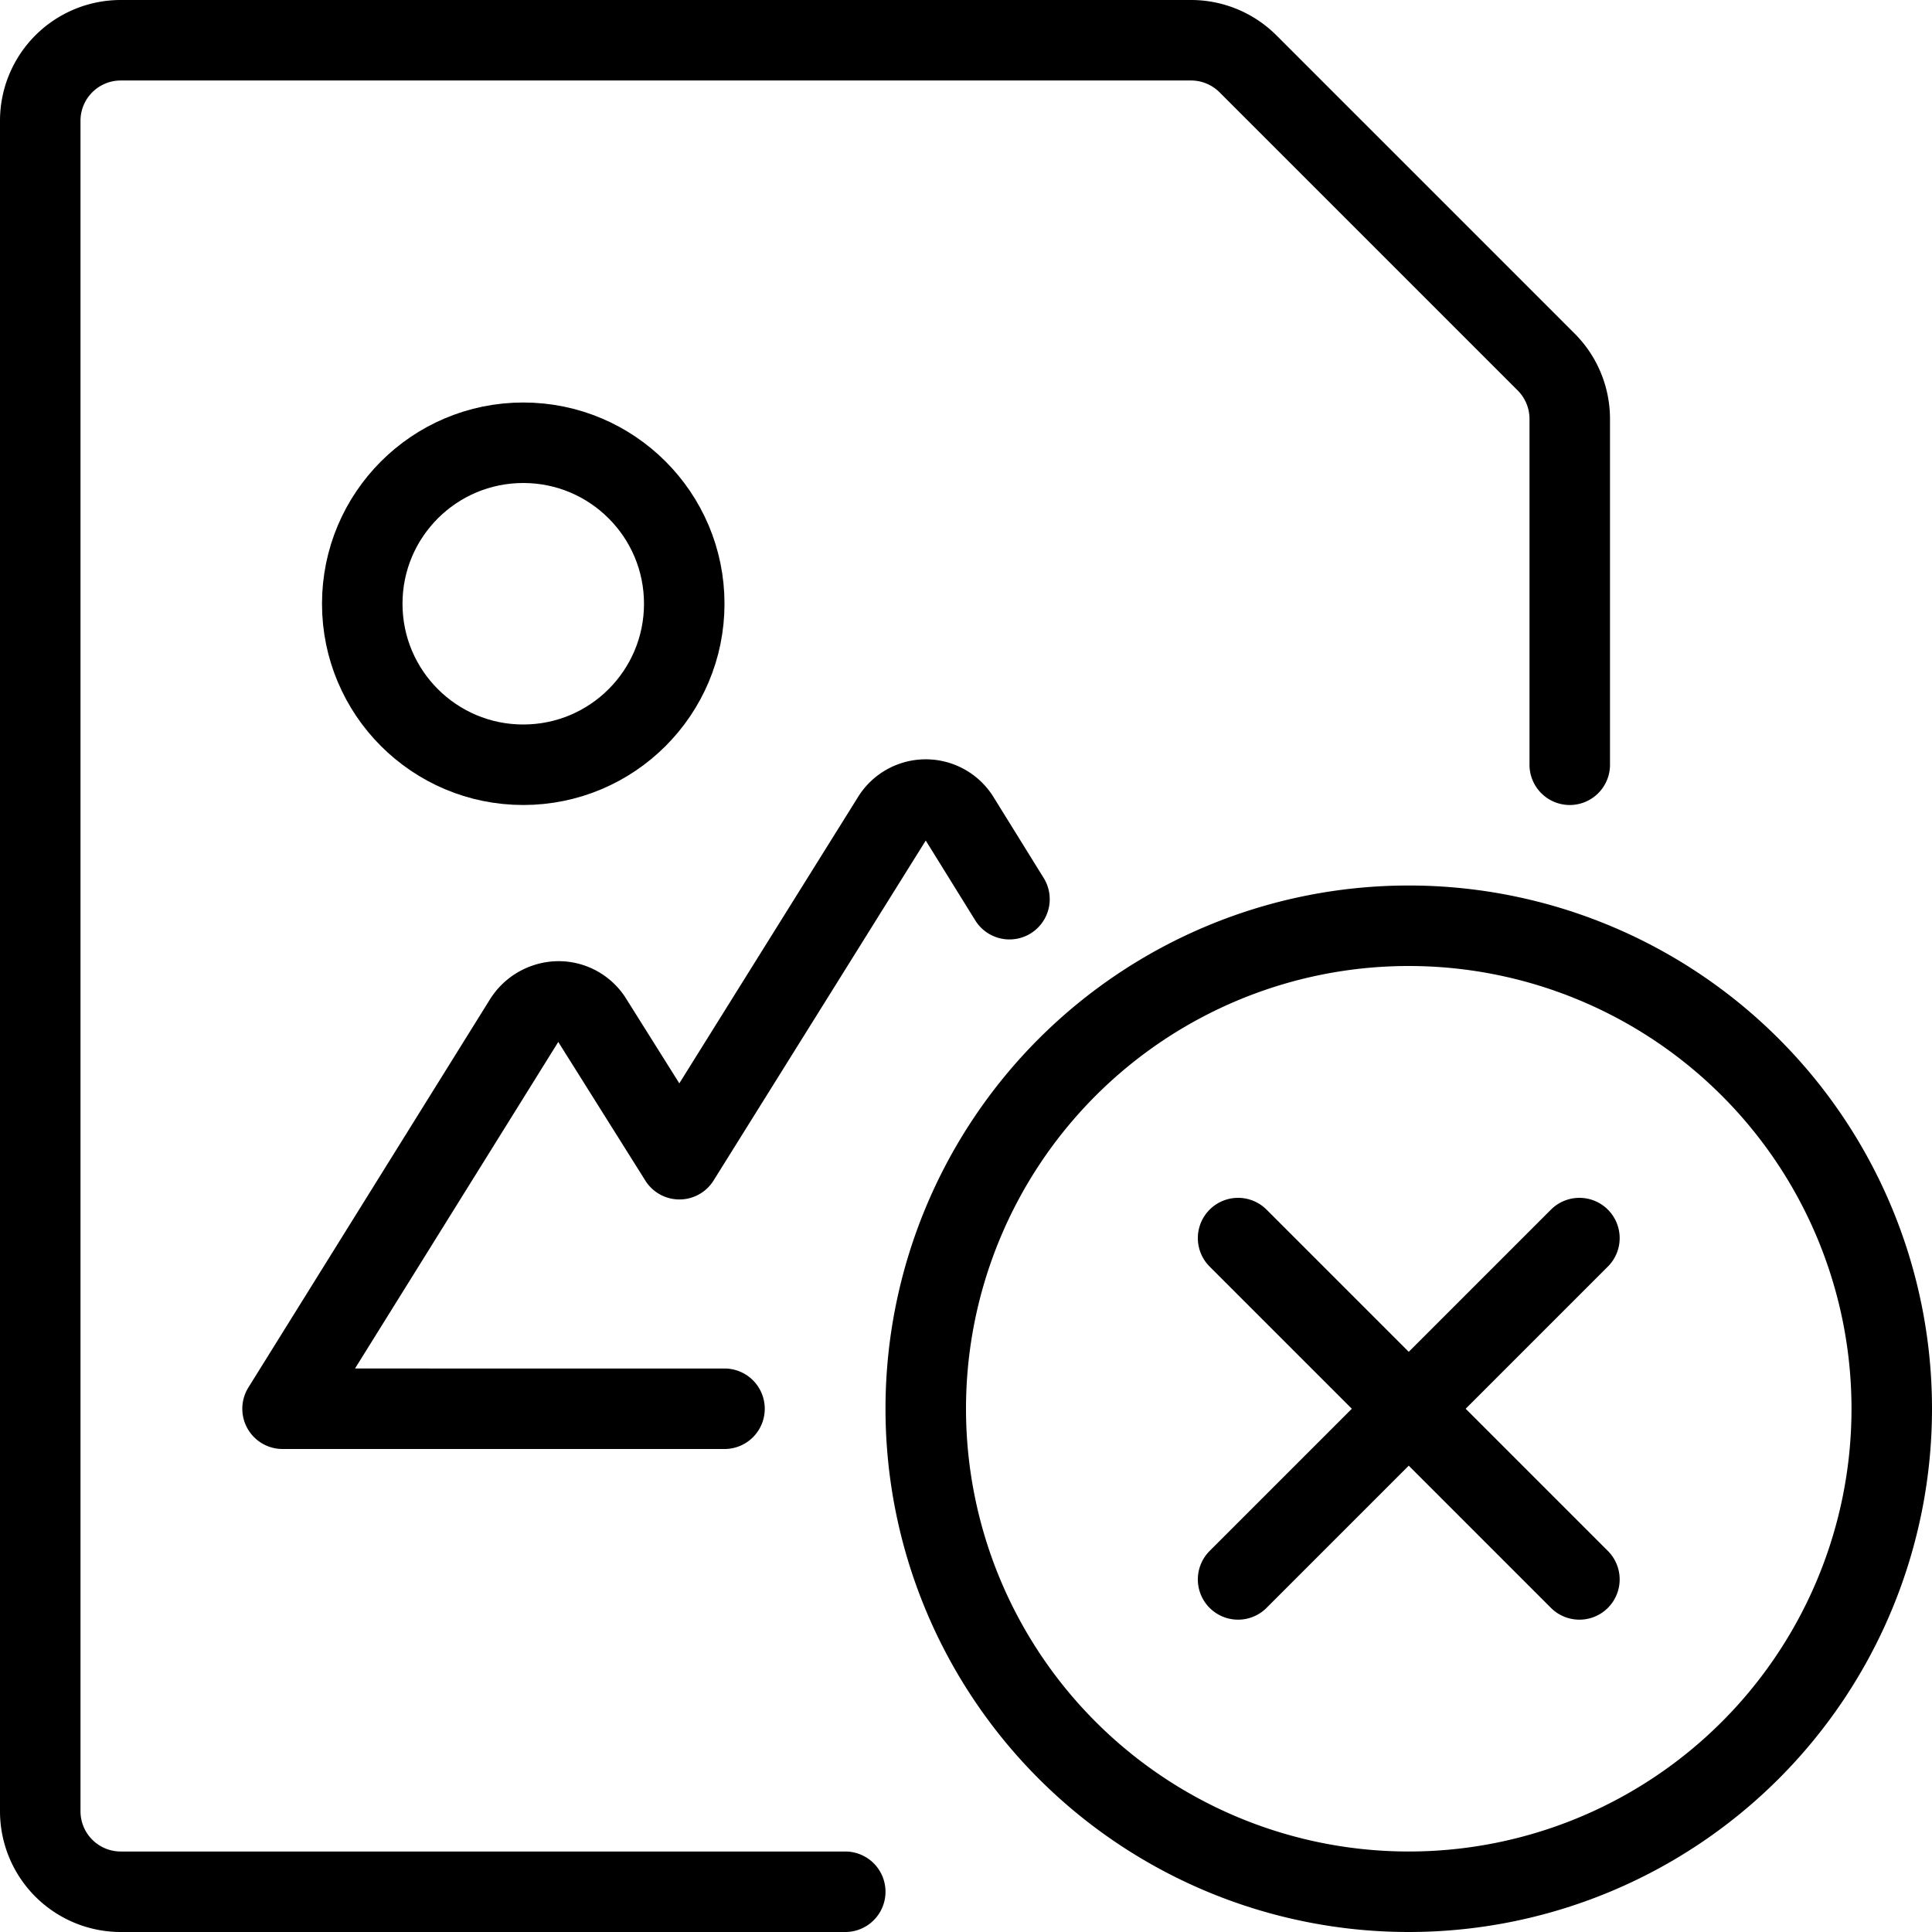
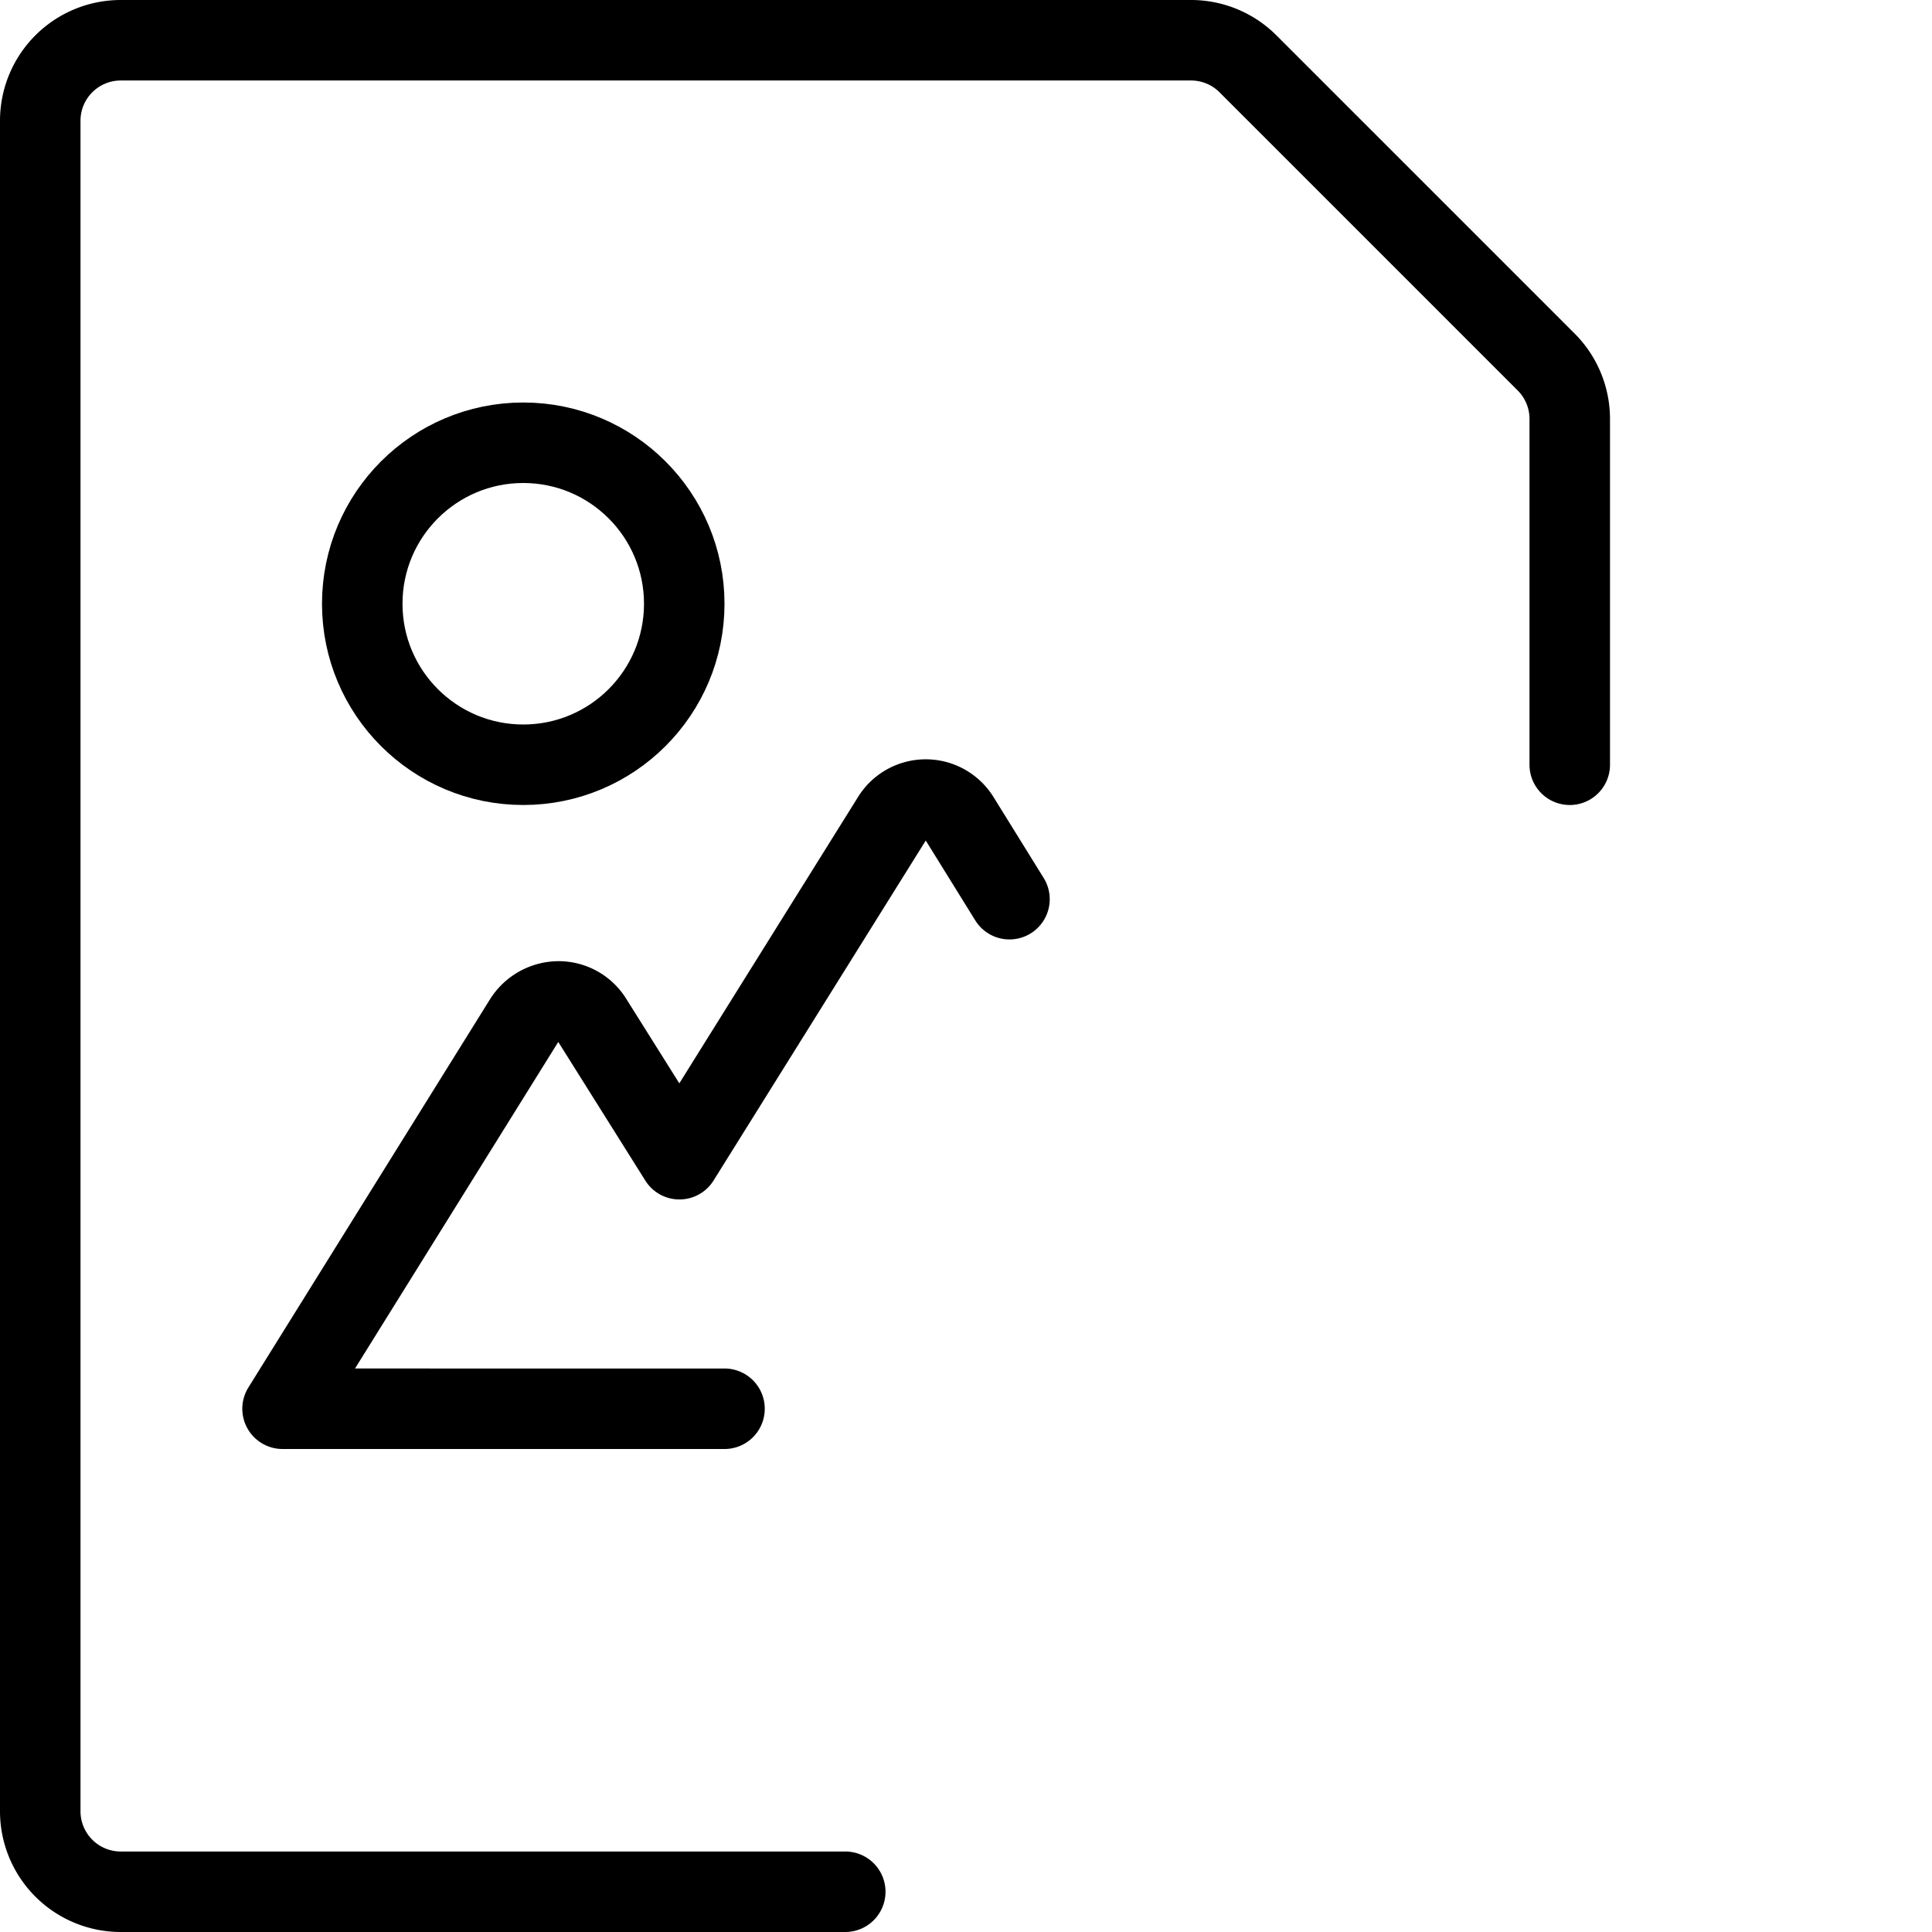
<svg xmlns="http://www.w3.org/2000/svg" viewBox="0 0 24 24" stroke="black">
-   <path d="M23.5 17.5a6 6 0 1 1-6-6 6 6 0 0 1 6 6Zm-3.88-2.12-4.24 4.24m4.24 0-4.24-4.24" fill="none" stroke-linecap="round" stroke-linejoin="round" />
  <g fill="none" stroke-linecap="round" stroke-linejoin="round">
    <circle cx="6.5" cy="7.5" r="2" />
    <path d="m12.54 11.17-.62-1a.49.49 0 0 0-.84 0L8.44 14.4l-1.08-1.72a.49.49 0 0 0-.42-.24.51.51 0 0 0-.43.24l-3 4.82H9" />
    <path d="M10.5 23.5h-9a1 1 0 0 1-1-1v-21a1 1 0 0 1 1-1h13.29a1 1 0 0 1 .71.29l3.71 3.71a1 1 0 0 1 .29.71V9.5" />
  </g>
</svg>